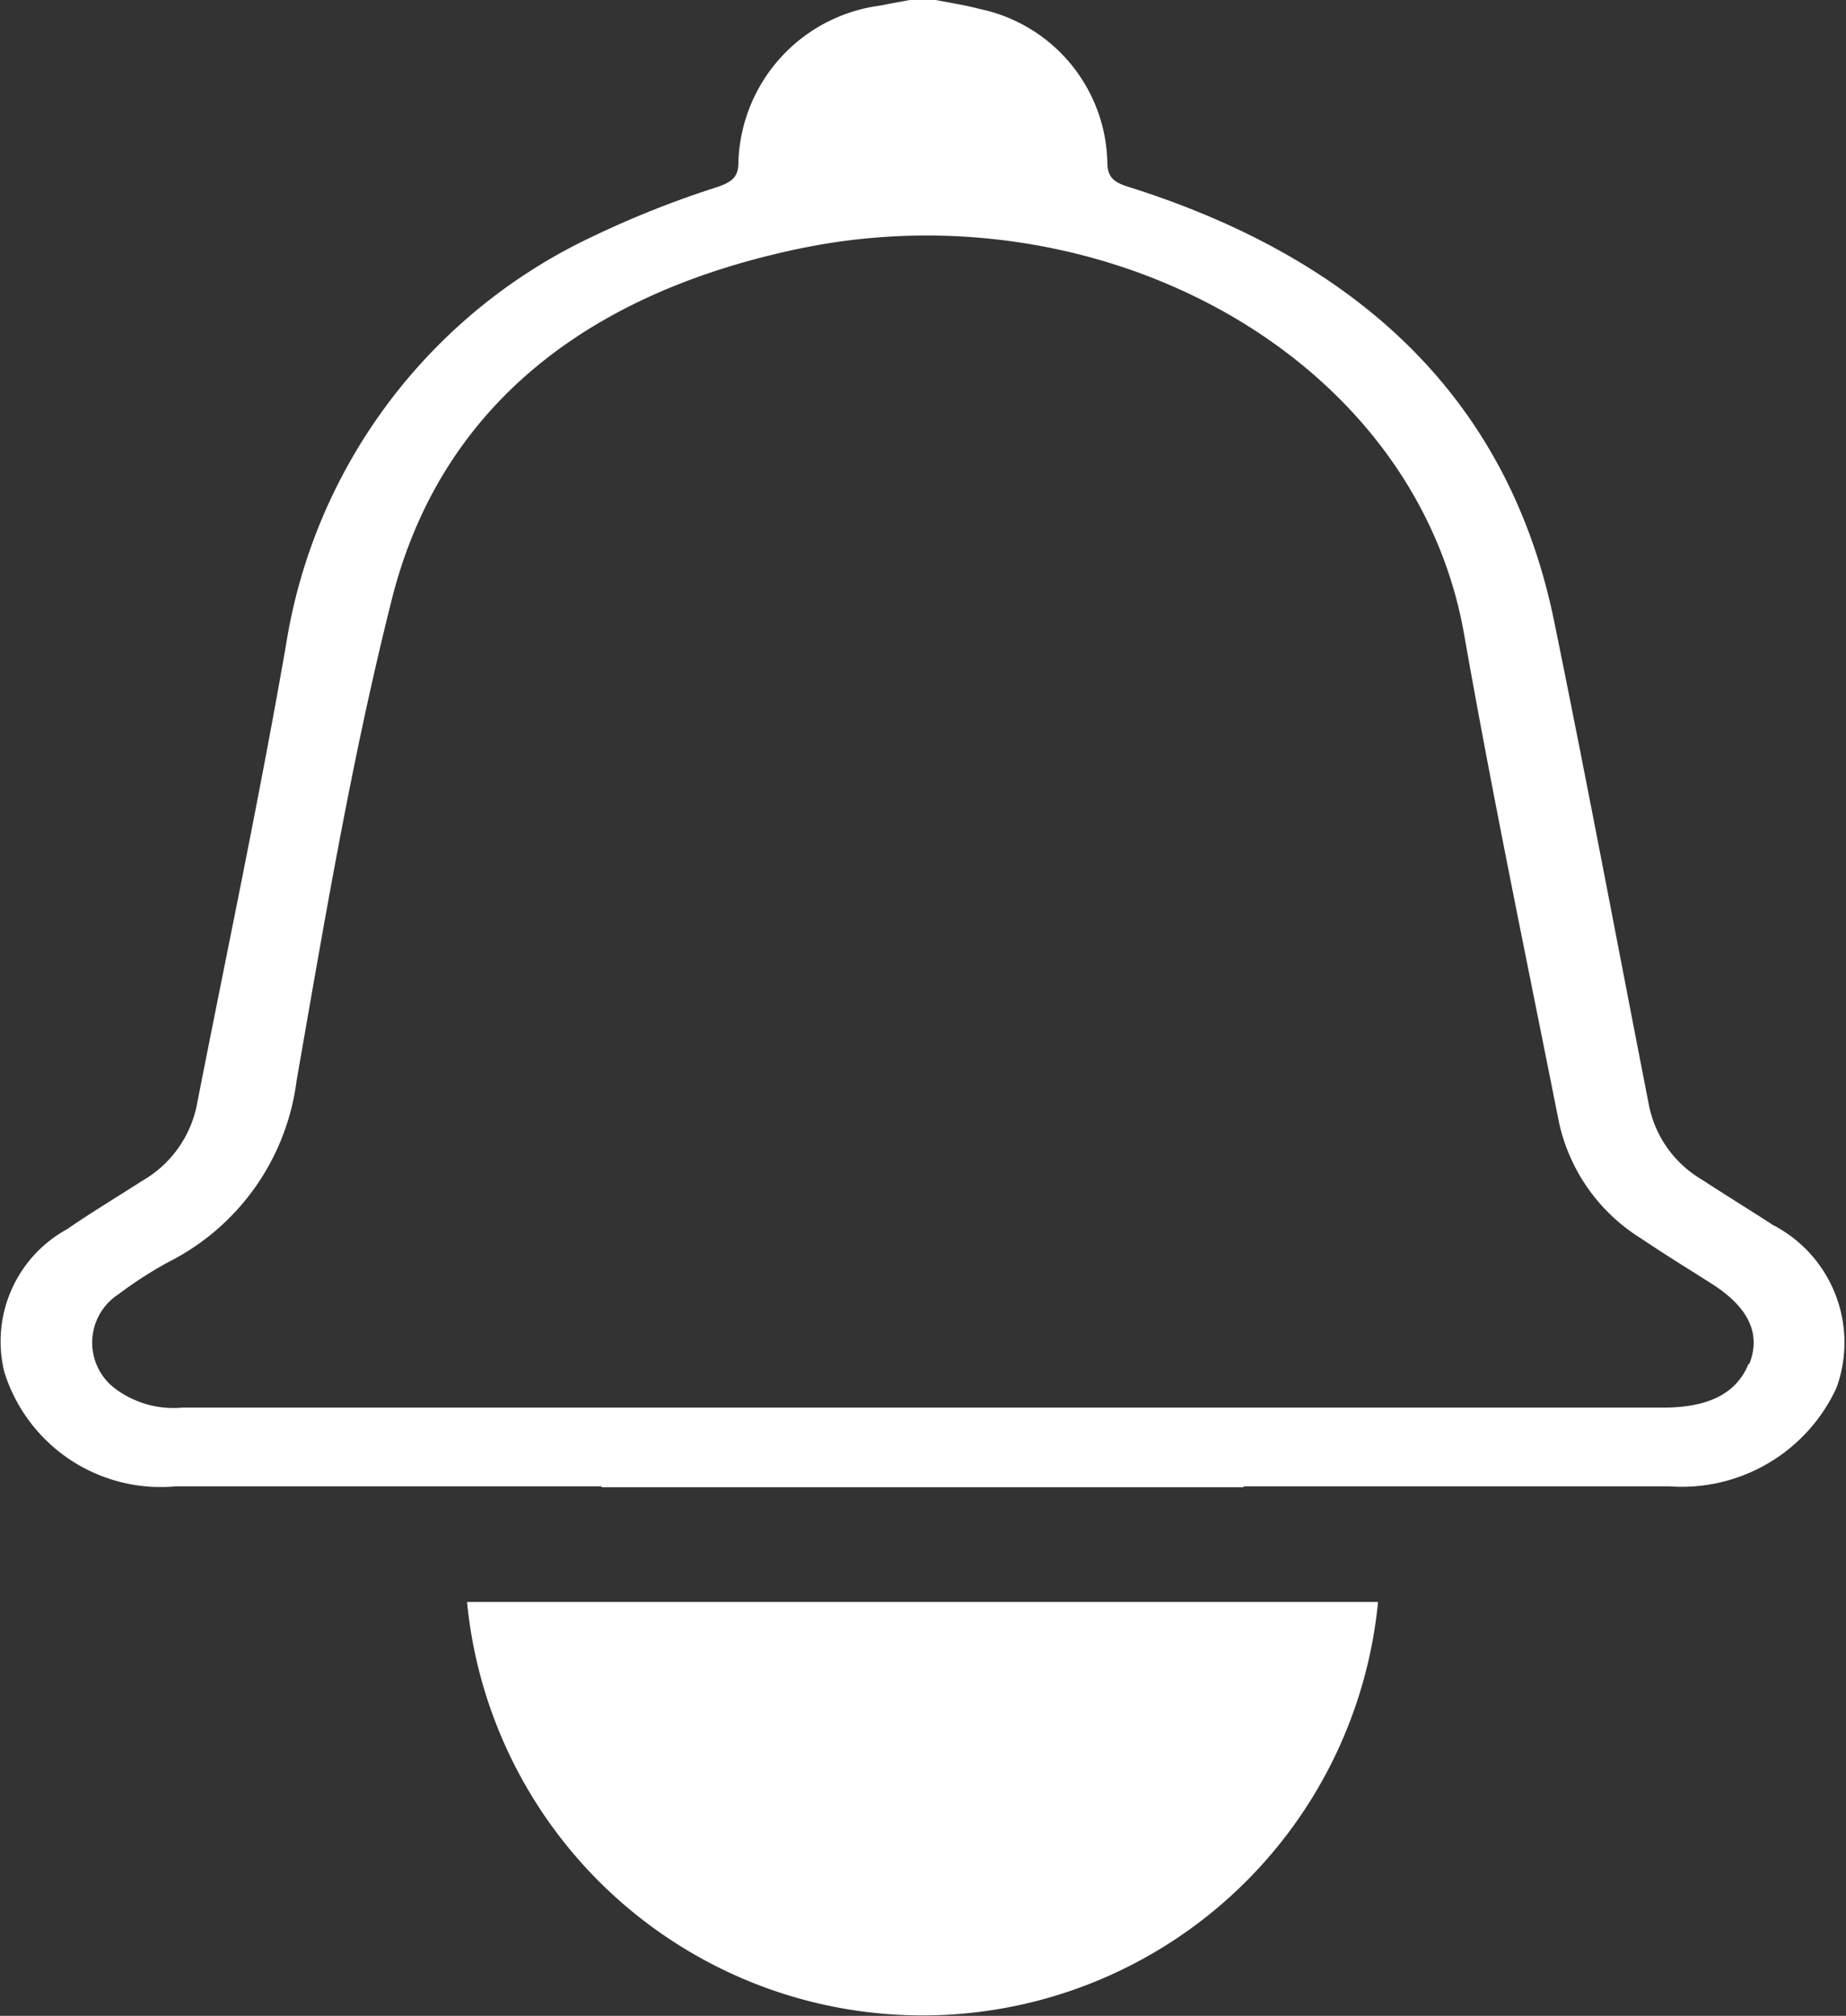
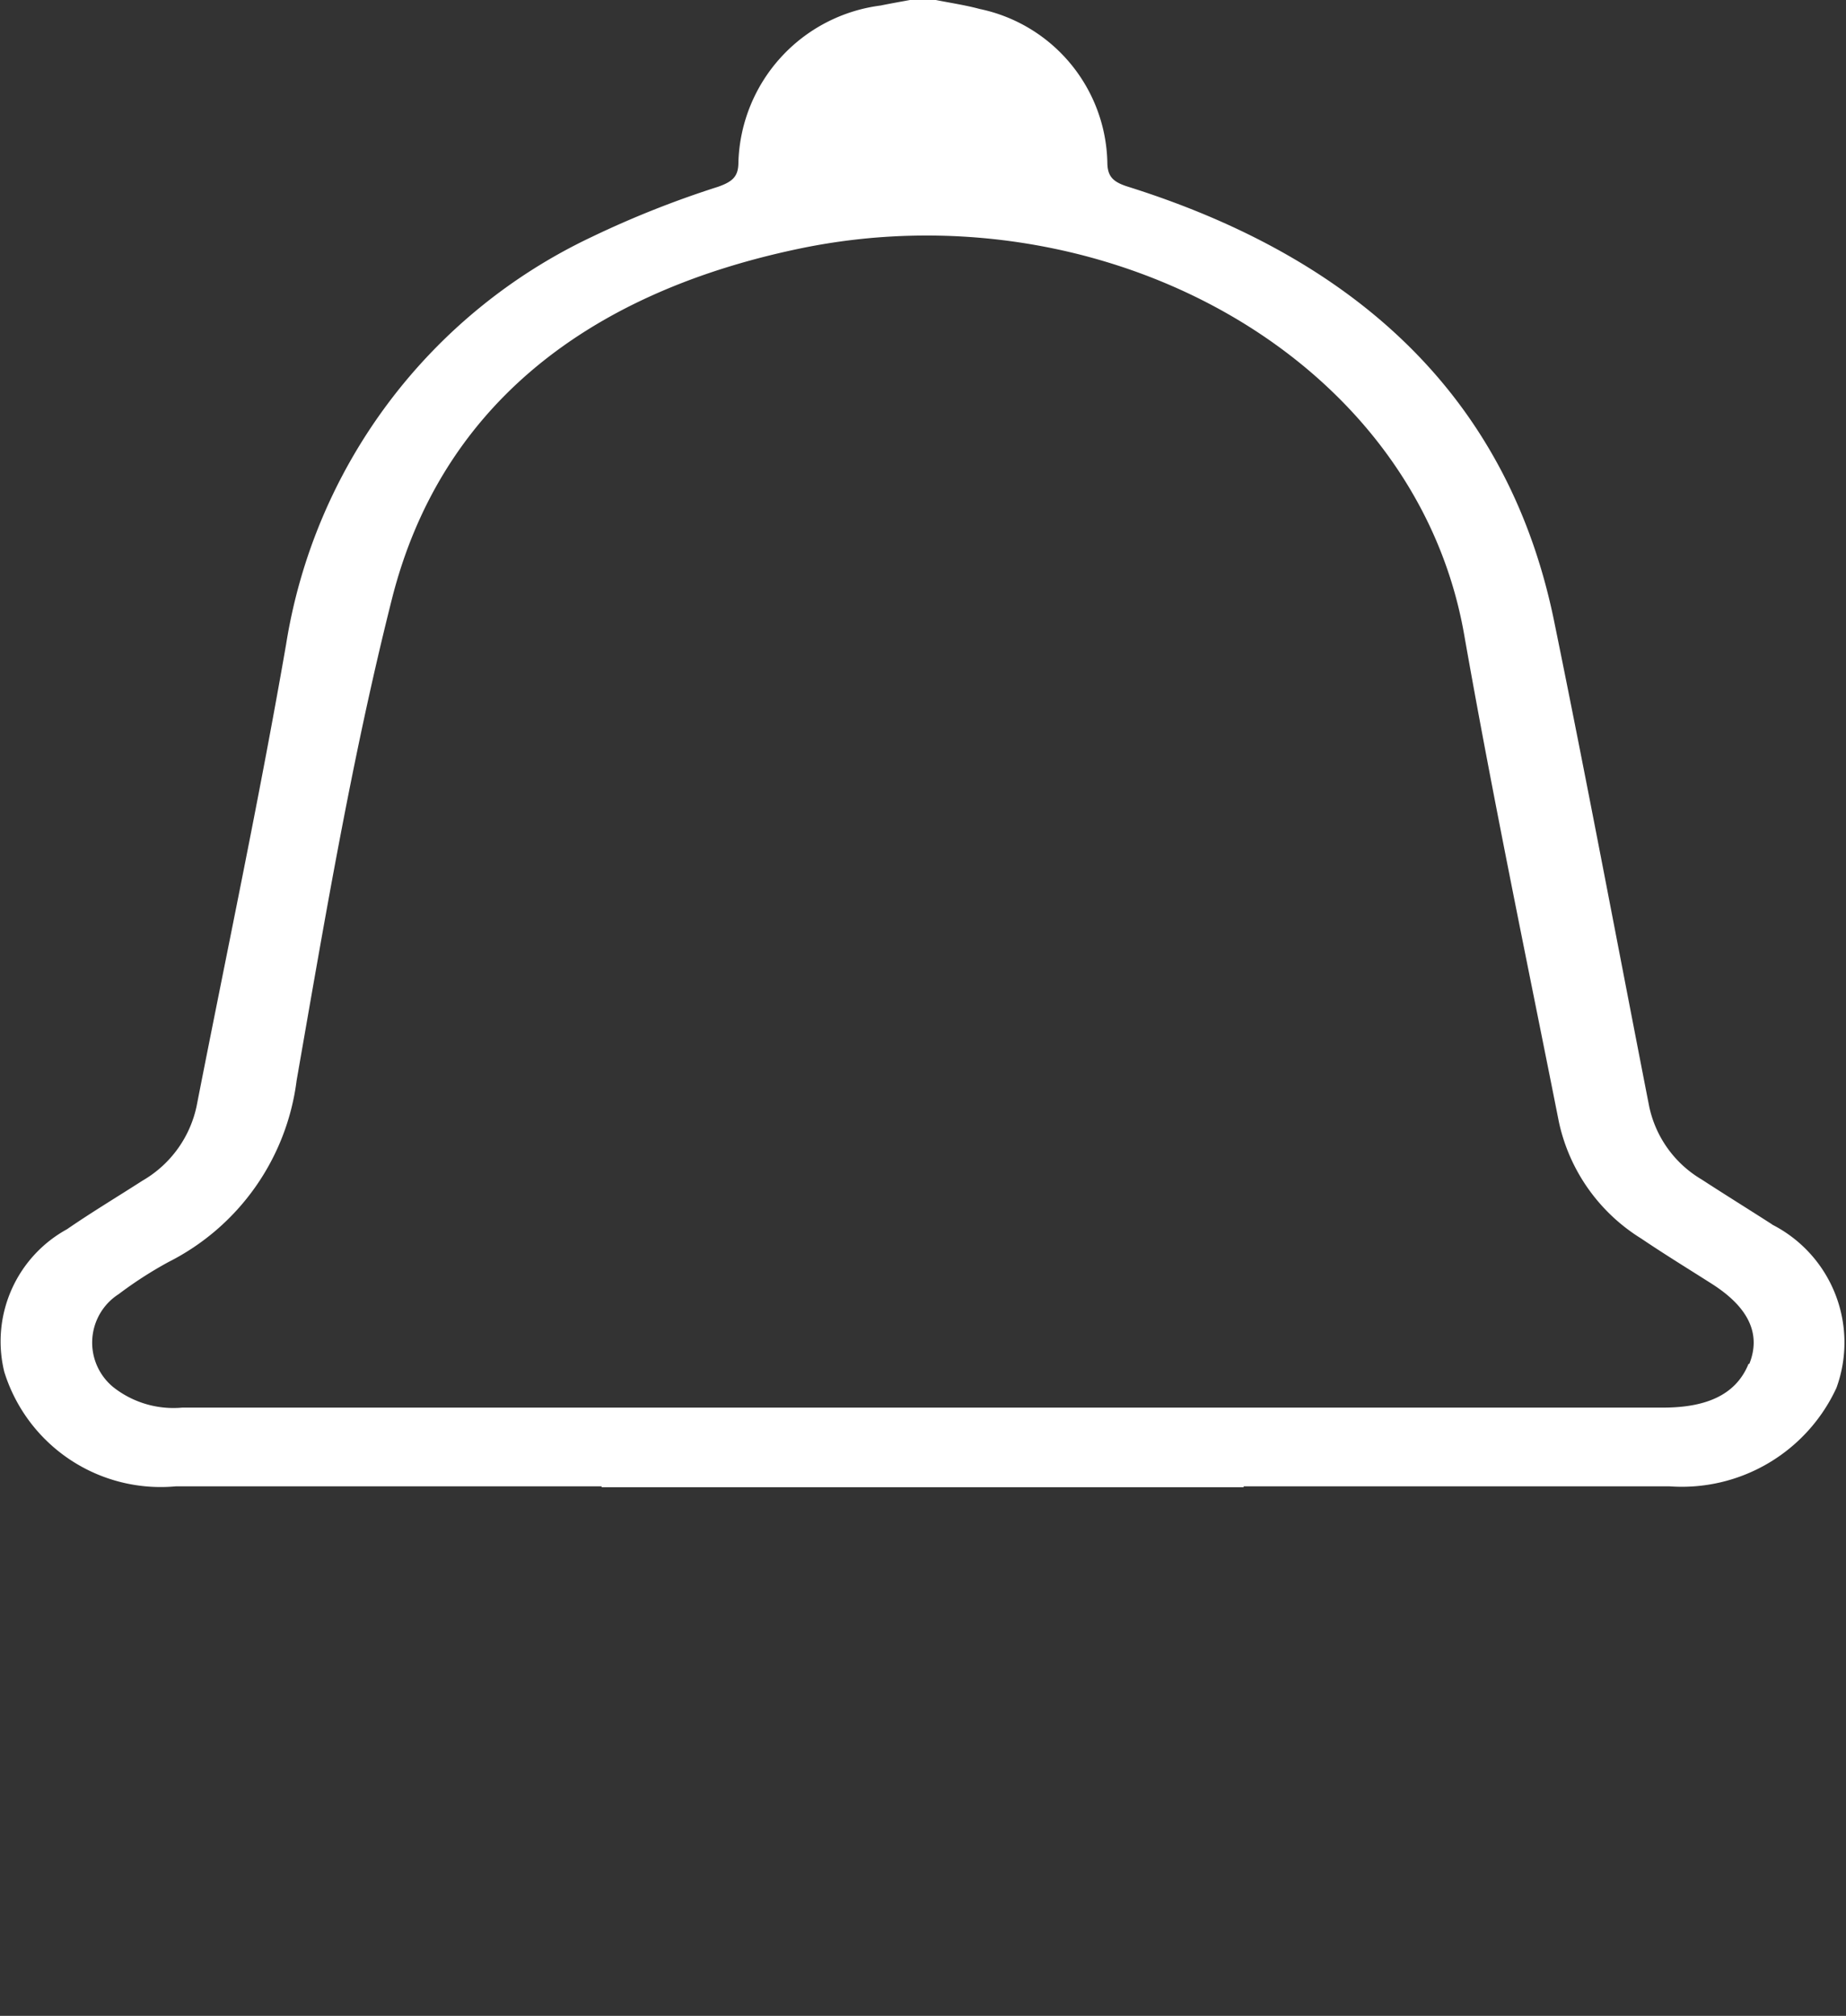
<svg xmlns="http://www.w3.org/2000/svg" width="22" height="24.022" viewBox="0 0 22 24.022">
  <rect x="0" y="0" width="22" height="24.022" fill="#333333" stroke="none" />
  <g id="Alert-icon" transform="translate(40 -3)">
    <g id="Group_282" data-name="Group 282" transform="translate(-40 3)">
-       <path id="Path_211" data-name="Path 211" d="M144.157,419h10.857a5.454,5.454,0,0,1-10.857,0" transform="translate(-138.591 -399.91)" fill="#fff" />
      <path id="Path_212" data-name="Path 212" d="M21.123,14.593c-.28-.18-.564-.356-.844-.538a1.329,1.329,0,0,1-.625-.872c-.377-1.928-.739-3.858-1.133-5.783C18,4.856,16.306,3.125,13.443,2.225c-.181-.057-.245-.123-.246-.291A1.911,1.911,0,0,0,11.676.107c-.17-.046-.348-.072-.523-.107h-.309c-.117.022-.234.042-.35.066A1.942,1.942,0,0,0,8.8,1.934c0,.166-.064.229-.243.292a11.653,11.653,0,0,0-1.51.6A6.5,6.5,0,0,0,3.41,7.676c-.319,1.84-.708,3.671-1.067,5.506a1.348,1.348,0,0,1-.644.887c-.3.193-.61.379-.9.579a1.525,1.525,0,0,0-.748,1.7,1.952,1.952,0,0,0,2.047,1.364c1.589,0,3.178,0,4.767,0H7.17l0,.011h7.651l0-.011h.307c1.589,0,3.178,0,4.767,0a2.029,2.029,0,0,0,1.991-1.173,1.577,1.577,0,0,0-.77-1.948m-.277,1.66c-.141.351-.473.523-1.018.523H10.988q-4.407,0-8.815,0a1.158,1.158,0,0,1-.822-.243.686.686,0,0,1,.063-1.109,4.762,4.762,0,0,1,.594-.383,2.819,2.819,0,0,0,1.527-2.163c.335-1.919.658-3.844,1.136-5.739C5.23,4.925,6.9,3.517,9.507,2.967c3.6-.761,7.355,1.256,7.942,4.593.341,1.94.745,3.873,1.129,5.808a2.172,2.172,0,0,0,.981,1.391c.275.186.561.361.842.54q.661.421.446.956" transform="translate(0)" fill="#fff" />
    </g>
  </g>
</svg>